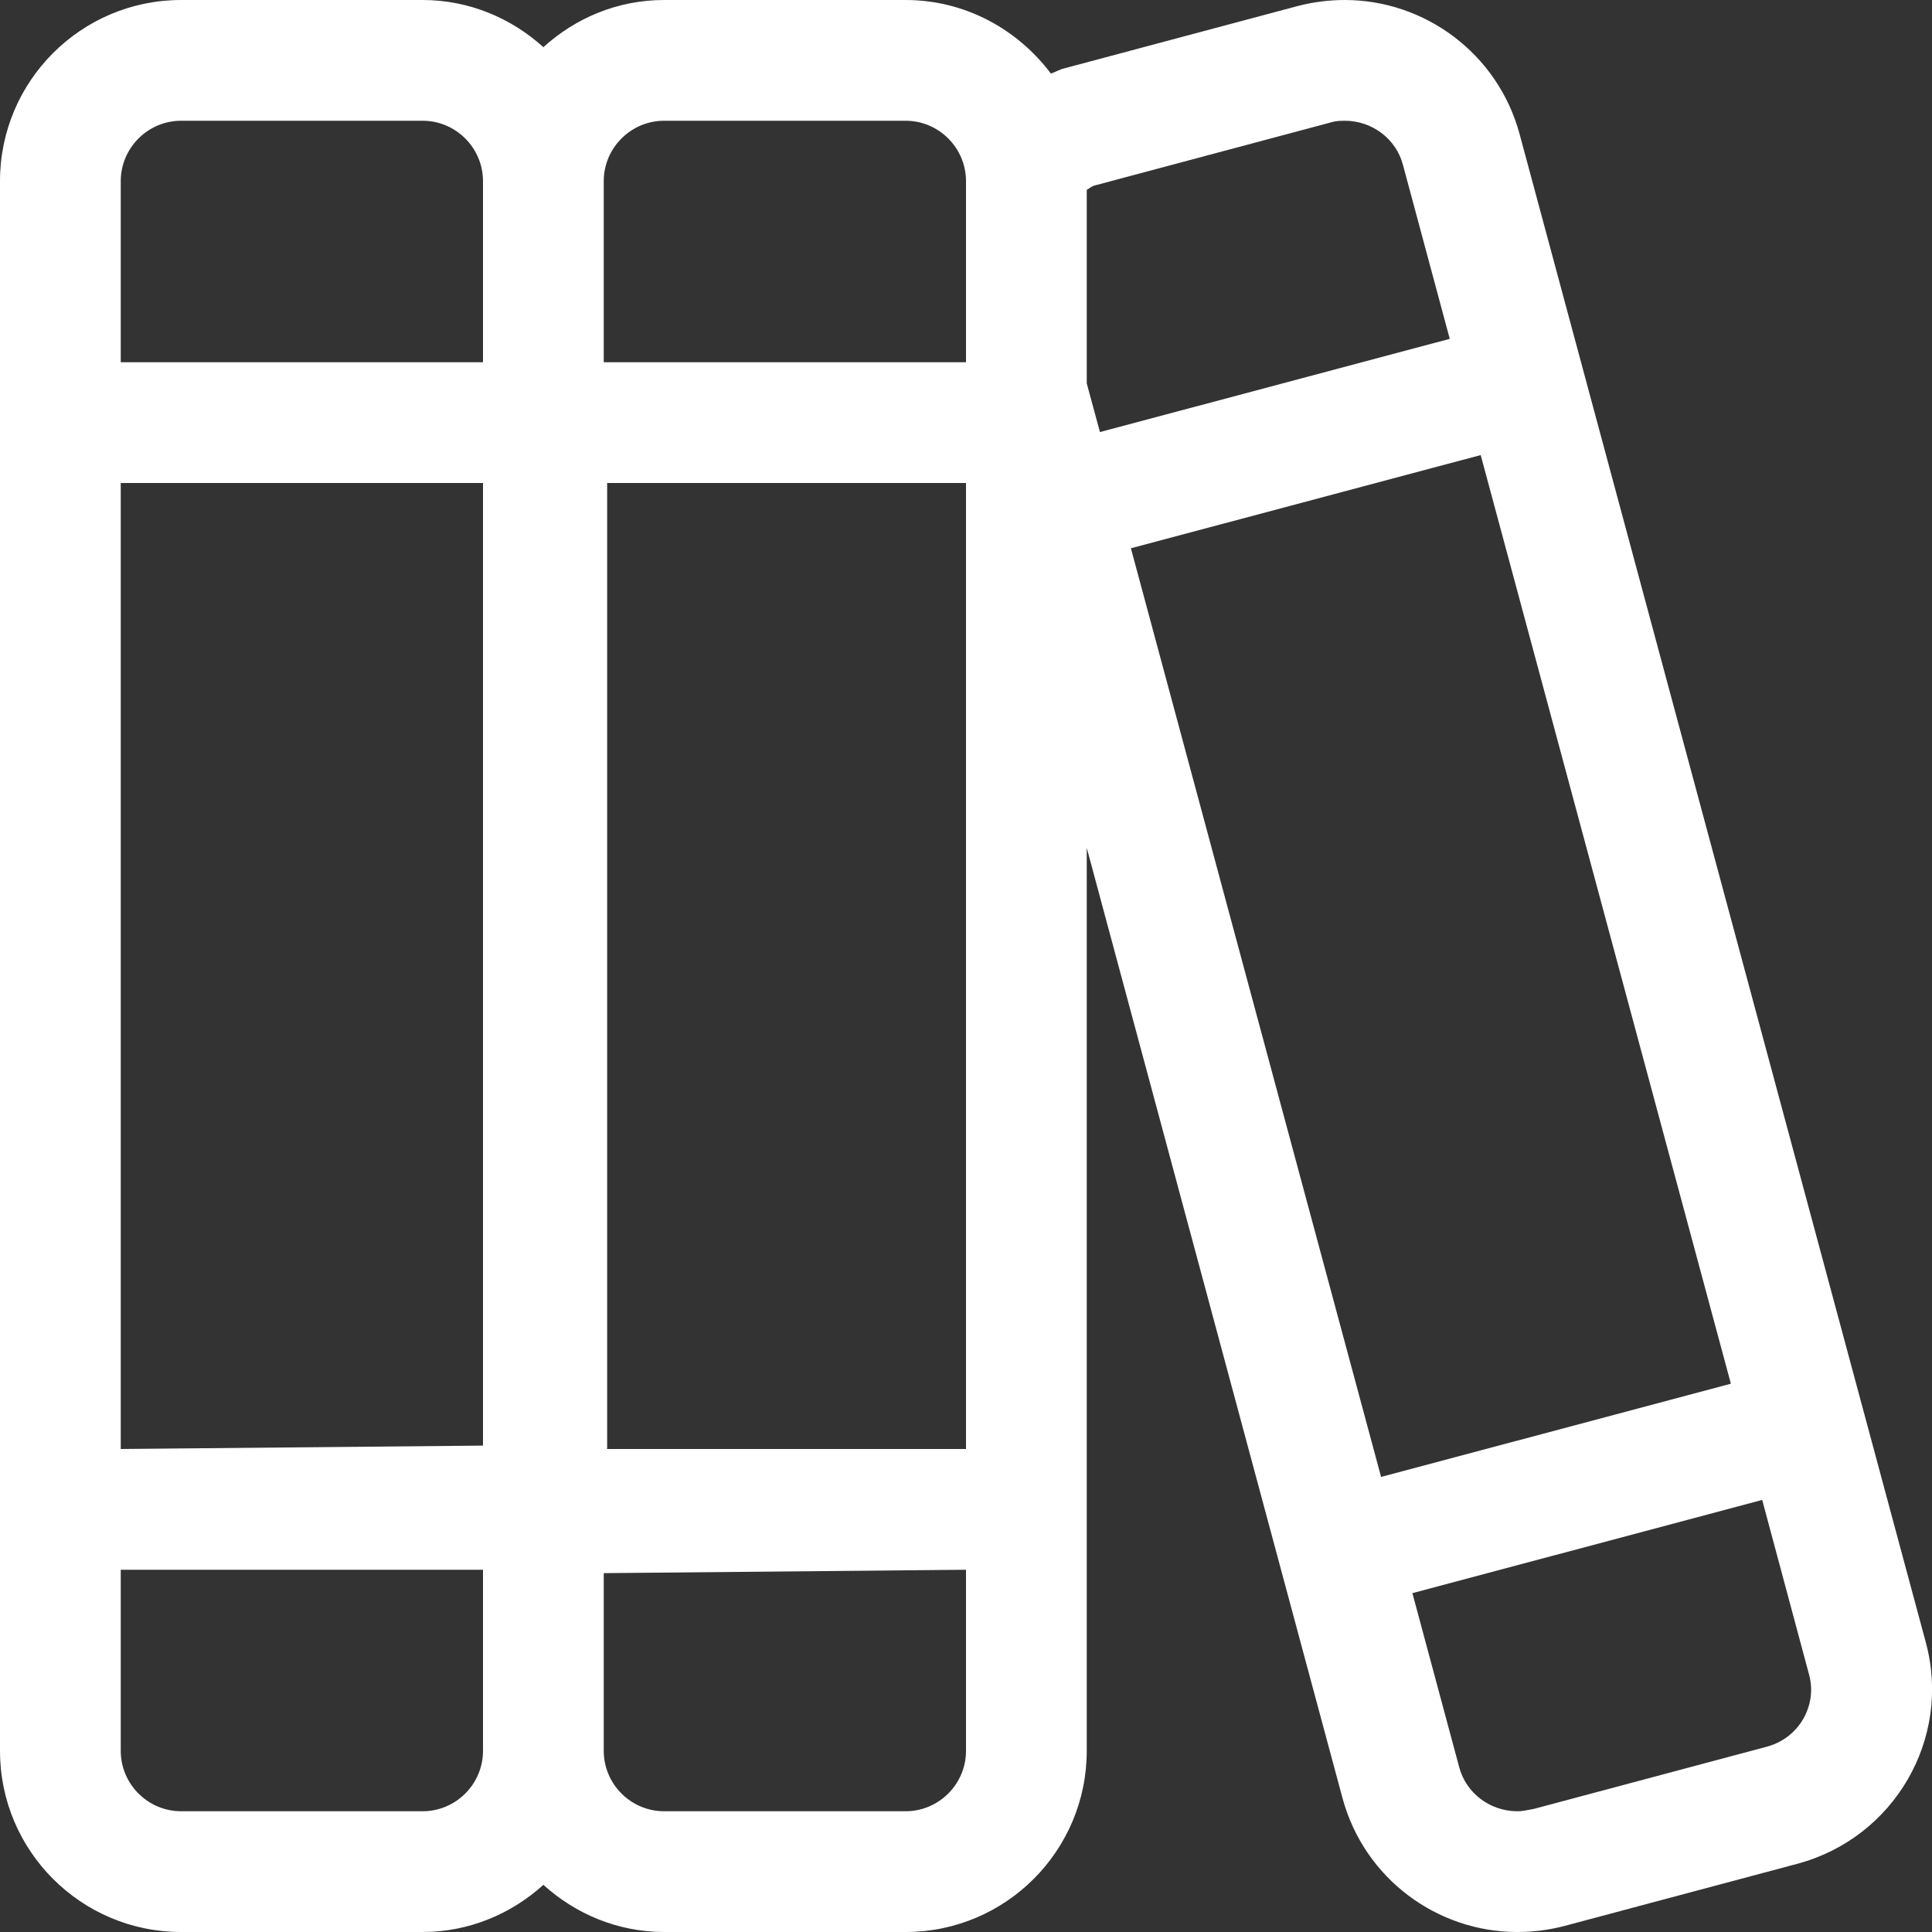
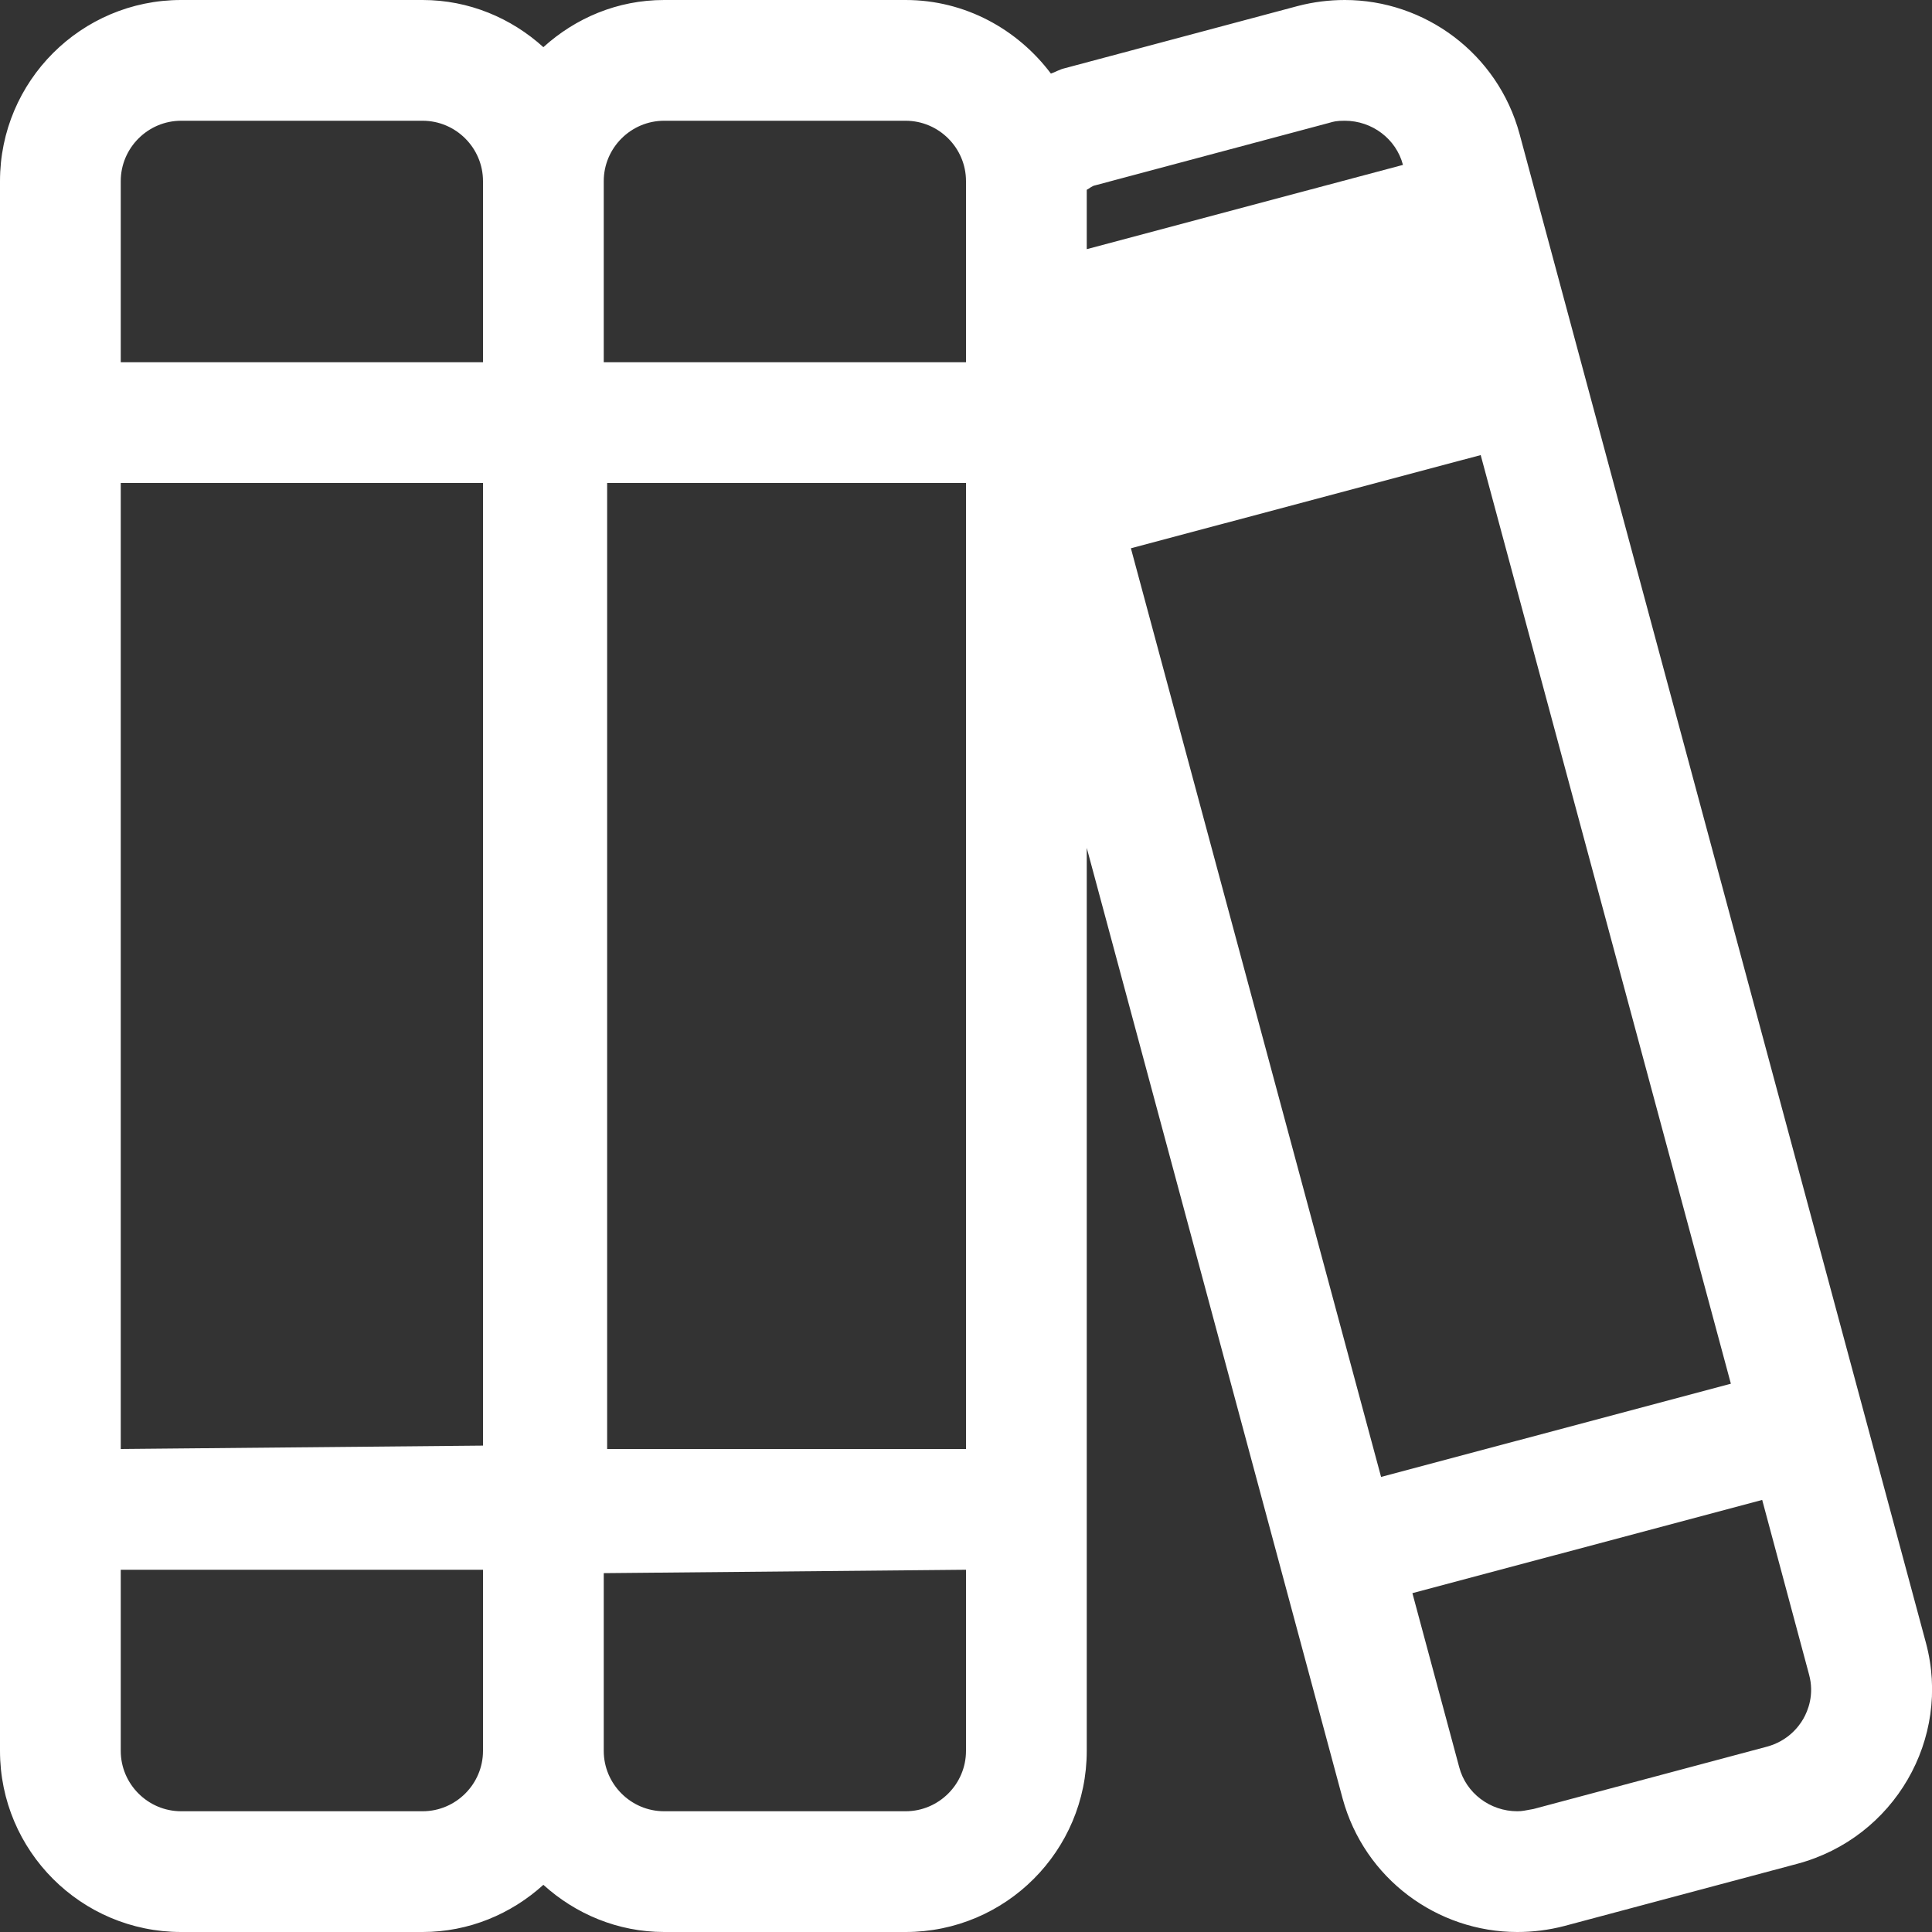
<svg xmlns="http://www.w3.org/2000/svg" version="1.1" id="Calque_1" x="0px" y="0px" viewBox="0 0 512 512" style="enable-background:new 0 0 512 512;" xml:space="preserve">
  <rect x="0" y="0" width="512" height="512" fill="#333333" stroke="none" />
  <style type="text/css">
	.st0{fill:#FFFFFF;}
</style>
-   <path class="st0" d="M510.4,435.4L402.7,35.5C396.9,14.1,377.5,0,356.4,0c-4.1,0-8.3,0.5-12.5,1.6l-61.8,16.5  c-1.3,0.3-2.4,1-3.6,1.4C269.7,7.8,255.8,0,240,0h-64c-12.4,0-23.5,4.8-32,12.5C135.5,4.8,124.3,0,112,0H48C21.5,0,0,21.5,0,48v416  c0,26.5,21.5,48,48,48h64c12.3,0,23.5-4.8,32-12.5c8.5,7.7,19.7,12.5,32,12.5h64c26.5,0,48-21.5,48-48V224.7l67.8,251.9  c5.8,21.3,25.1,35.4,46.3,35.4c4.1,0,8.3-0.5,12.5-1.6l61.8-16.5C502,487,517.2,460.8,510.4,435.4z M32,48c0-8.8,7.2-16,16-16h64  c8.8,0,16,7.2,16,16l0,48H32V48z M32,128l96,0v255.1L32,384V128z M112,480H48c-8.8,0-16-7.2-16-16v-48h96v48  C128,472.8,120.8,480,112,480z M256,464c0,8.8-7.2,16-16,16h-64c-8.8,0-16-7.2-16-16l0-47.1l96-0.9V464z M256,384l-95.1,0V128H256  V384z M256,96h-96V48c0-8.8,7.2-16,16-16h64c8.8,0,16,7.2,16,16V96z M288,101.6V50.3c0.8-0.4,1.3-1,2.3-1.2l61.8-16.5  c1.4-0.4,2-0.6,4.3-0.6c7.2,0,13.6,4.8,15.4,11.7l12.4,46.1l-92.7,24.7L288,101.6z M366,391.4l-66.3-246.1l92.7-24.7l66.3,246.1  L366,391.4z M477.9,455.5c-1.2,2.1-4.1,5.9-9.7,7.4l-61.8,16.5c-2.3,0.4-2.9,0.6-4.3,0.6c-7.2,0-13.6-4.8-15.4-11.7l-12.4-46.1  l92.7-24.7l12.4,46.2C480.9,449.1,479.1,453.4,477.9,455.5z" />
+   <path class="st0" d="M510.4,435.4L402.7,35.5C396.9,14.1,377.5,0,356.4,0c-4.1,0-8.3,0.5-12.5,1.6l-61.8,16.5  c-1.3,0.3-2.4,1-3.6,1.4C269.7,7.8,255.8,0,240,0h-64c-12.4,0-23.5,4.8-32,12.5C135.5,4.8,124.3,0,112,0H48C21.5,0,0,21.5,0,48v416  c0,26.5,21.5,48,48,48h64c12.3,0,23.5-4.8,32-12.5c8.5,7.7,19.7,12.5,32,12.5h64c26.5,0,48-21.5,48-48V224.7l67.8,251.9  c5.8,21.3,25.1,35.4,46.3,35.4c4.1,0,8.3-0.5,12.5-1.6l61.8-16.5C502,487,517.2,460.8,510.4,435.4z M32,48c0-8.8,7.2-16,16-16h64  c8.8,0,16,7.2,16,16l0,48H32V48z M32,128l96,0v255.1L32,384V128z M112,480H48c-8.8,0-16-7.2-16-16v-48h96v48  C128,472.8,120.8,480,112,480z M256,464c0,8.8-7.2,16-16,16h-64c-8.8,0-16-7.2-16-16l0-47.1l96-0.9V464z M256,384l-95.1,0V128H256  V384z M256,96h-96V48c0-8.8,7.2-16,16-16h64c8.8,0,16,7.2,16,16V96z M288,101.6V50.3c0.8-0.4,1.3-1,2.3-1.2l61.8-16.5  c1.4-0.4,2-0.6,4.3-0.6c7.2,0,13.6,4.8,15.4,11.7l-92.7,24.7L288,101.6z M366,391.4l-66.3-246.1l92.7-24.7l66.3,246.1  L366,391.4z M477.9,455.5c-1.2,2.1-4.1,5.9-9.7,7.4l-61.8,16.5c-2.3,0.4-2.9,0.6-4.3,0.6c-7.2,0-13.6-4.8-15.4-11.7l-12.4-46.1  l92.7-24.7l12.4,46.2C480.9,449.1,479.1,453.4,477.9,455.5z" />
</svg>